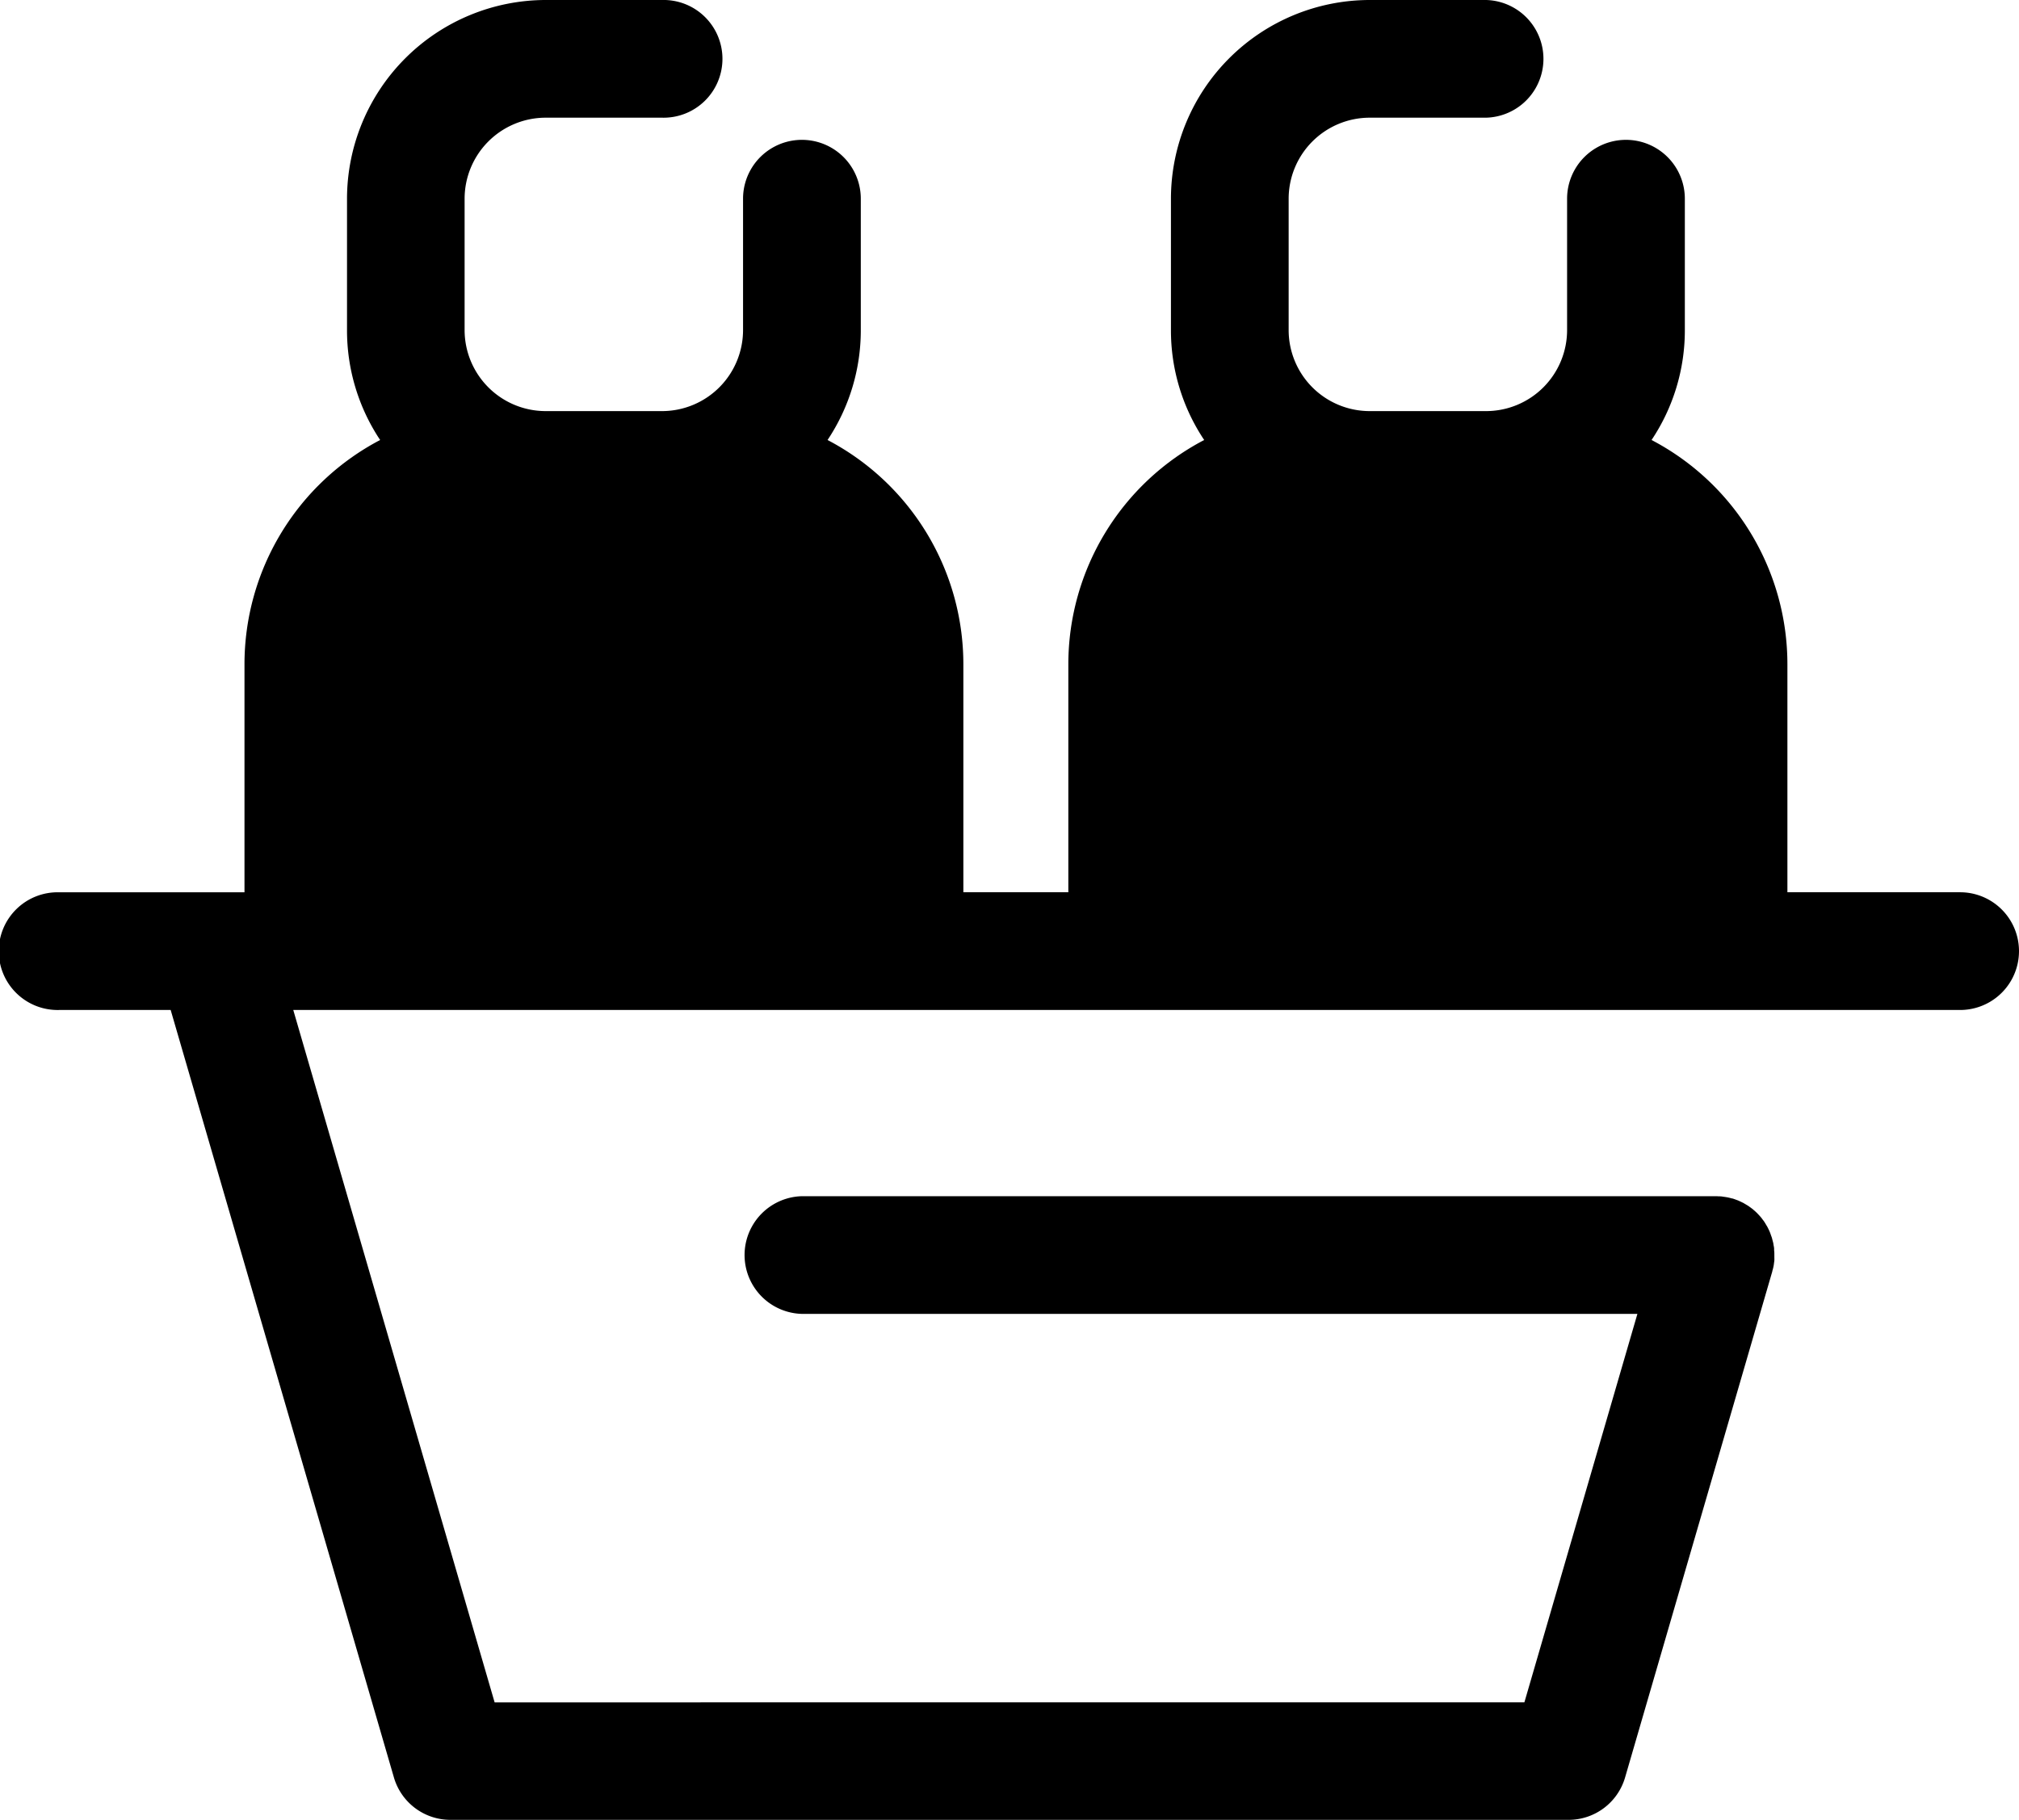
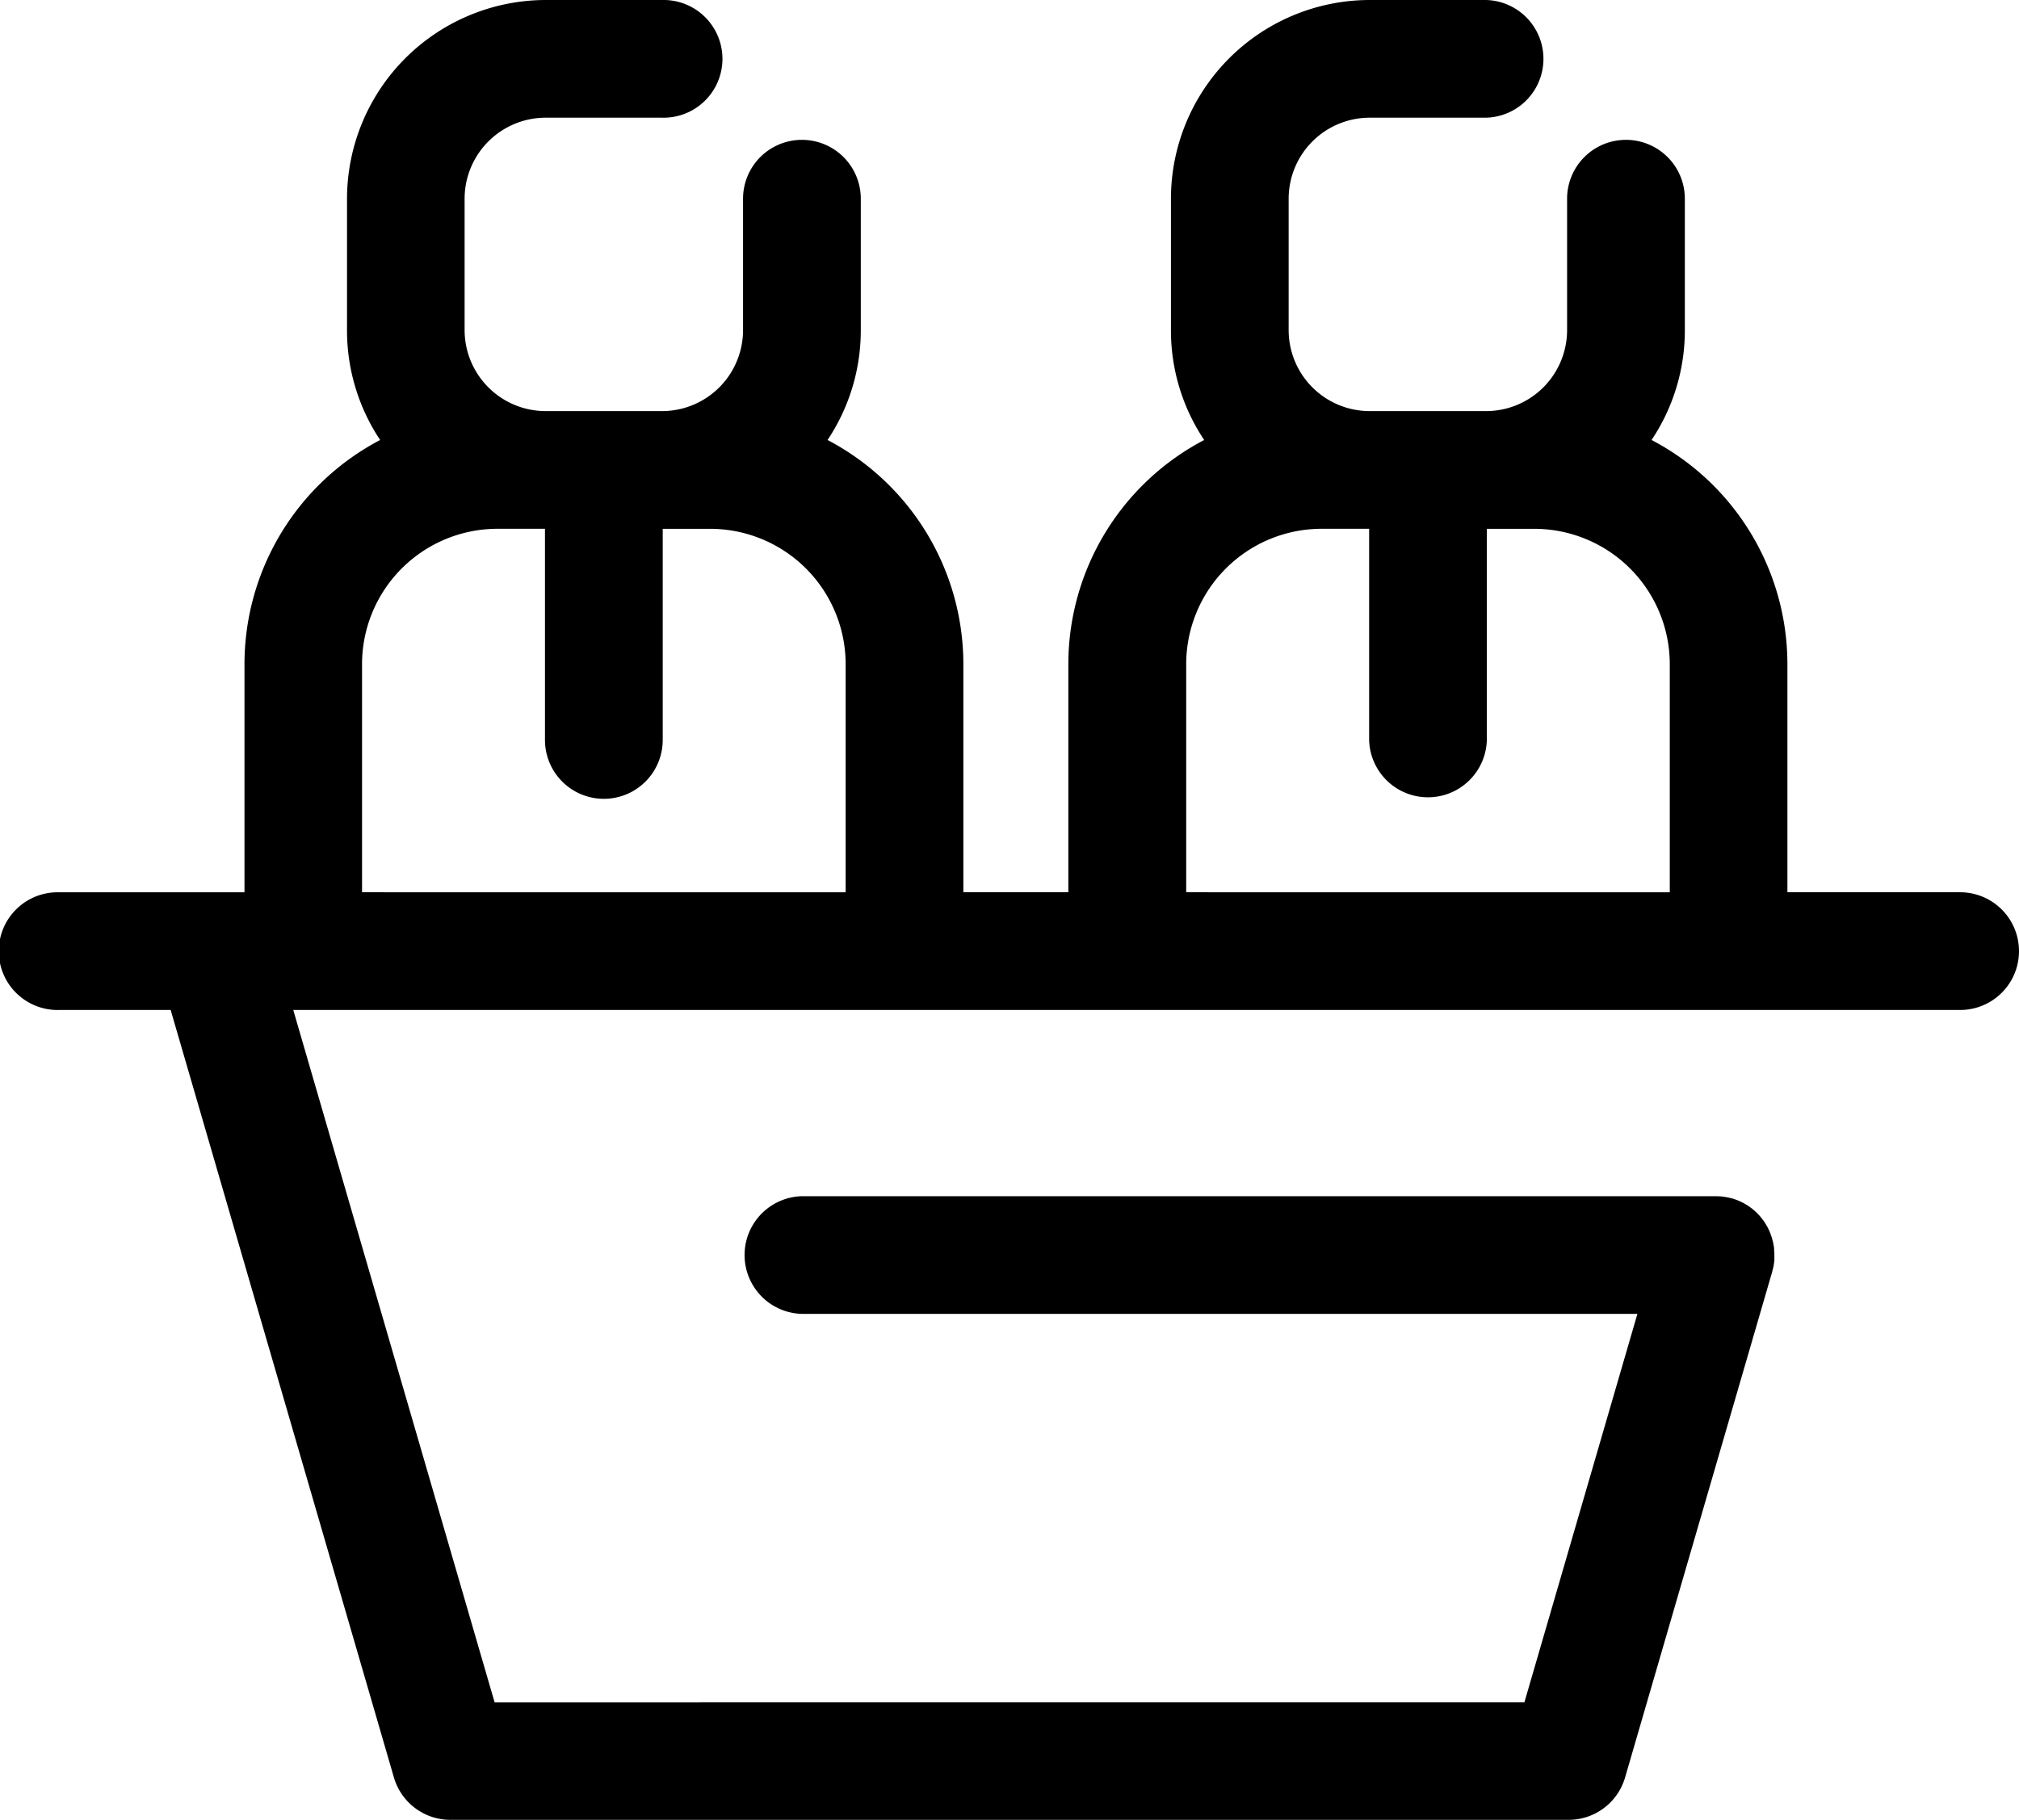
<svg xmlns="http://www.w3.org/2000/svg" viewBox="0 0 512 461.58">
-   <path class="lineal-fill" d="M138.37 119.2h41.75a49.25 49.25 0 0149.25 49.25v72.79H76.89v-72.79a49.24 49.24 0 0149.24-49.25h41.76m179.44 0h41.76a49.25 49.25 0 0149.25 49.25v72.79H285.85v-72.79a49.25 49.25 0 0149.25-49.25h41.76" />
  <path class="lineal-stroke" d="M497.07 226.31h-43.8v-57.87a64.21 64.21 0 00-34.45-56.84 50 50 0 008.44-27.87V50.4a14.93 14.93 0 10-29.86 0v33.33a20.56 20.56 0 01-20.4 20.54h-29.84a20.56 20.56 0 01-20.37-20.54V50.4a20.57 20.57 0 0120.54-20.55h29.53a14.93 14.93 0 000-29.85h-29.53a50.45 50.45 0 00-50.39 50.4v33.33a50 50 0 008.43 27.87 64.23 64.23 0 00-34.45 56.84v57.87H244.3v-57.87a64.22 64.22 0 00-34.44-56.84 50.12 50.12 0 008.43-27.87V50.4a14.93 14.93 0 10-29.86 0v33.33a20.56 20.56 0 01-20.37 20.54h-29.87a20.57 20.57 0 01-20.37-20.54V50.4a20.57 20.57 0 0120.55-20.55h29.52a14.93 14.93 0 100-29.85h-29.52A50.46 50.46 0 0088 50.4v33.33a50.12 50.12 0 008.4 27.87A64.22 64.22 0 0062 168.45v57.87H15a14.93 14.93 0 100 29.85h28.28l56.61 194.65a14.92 14.92 0 0014.33 10.76h283.56a14.92 14.92 0 0014.33-10.76l37.26-128.1.07-.24c0-.14.06-.27.1-.41.08-.31.16-.62.22-.93s.08-.5.11-.75.07-.46.09-.69 0-.68 0-1v-.46c0-.37 0-.73-.06-1.1v-.41c0-.32-.09-.64-.14-.95s-.05-.36-.09-.54-.12-.46-.18-.69-.12-.5-.2-.74-.1-.27-.15-.4c-.11-.33-.22-.65-.36-1a1.76 1.76 0 01-.09-.2c-.17-.37-.34-.73-.54-1.09 0-.08-.09-.15-.14-.23-.19-.33-.38-.66-.6-1s-.29-.38-.43-.58-.27-.37-.41-.54-.52-.59-.79-.87l-.17-.18a12.21 12.21 0 00-.92-.84l-.14-.13c-.27-.22-.55-.42-.84-.63-.11-.07-.21-.16-.33-.24l-.68-.41-.59-.35-.51-.25c-.28-.13-.56-.27-.86-.39-.13-.06-.27-.1-.4-.15-.34-.13-.67-.25-1-.35h-.09l-.38-.1c-.32-.08-.64-.16-1-.22s-.49-.08-.73-.11-.47-.08-.71-.1-.67 0-1-.05H203.36a14.93 14.93 0 000 29.85h211.87l-28.66 98.53H125.43L74.37 256.17h422.7a14.93 14.93 0 000-29.86zm-405.26 0v-57.87a34.36 34.36 0 0134.32-34.32h12.07v53.56a14.93 14.93 0 0029.86 0v-53.55h12.07a34.36 34.36 0 0134.32 34.32v57.87zm209 0v-57.87a34.36 34.36 0 0134.32-34.32h12.07v53.56a14.93 14.93 0 0029.85 0v-53.55h12.07a34.36 34.36 0 0134.32 34.32v57.87z" />
</svg>